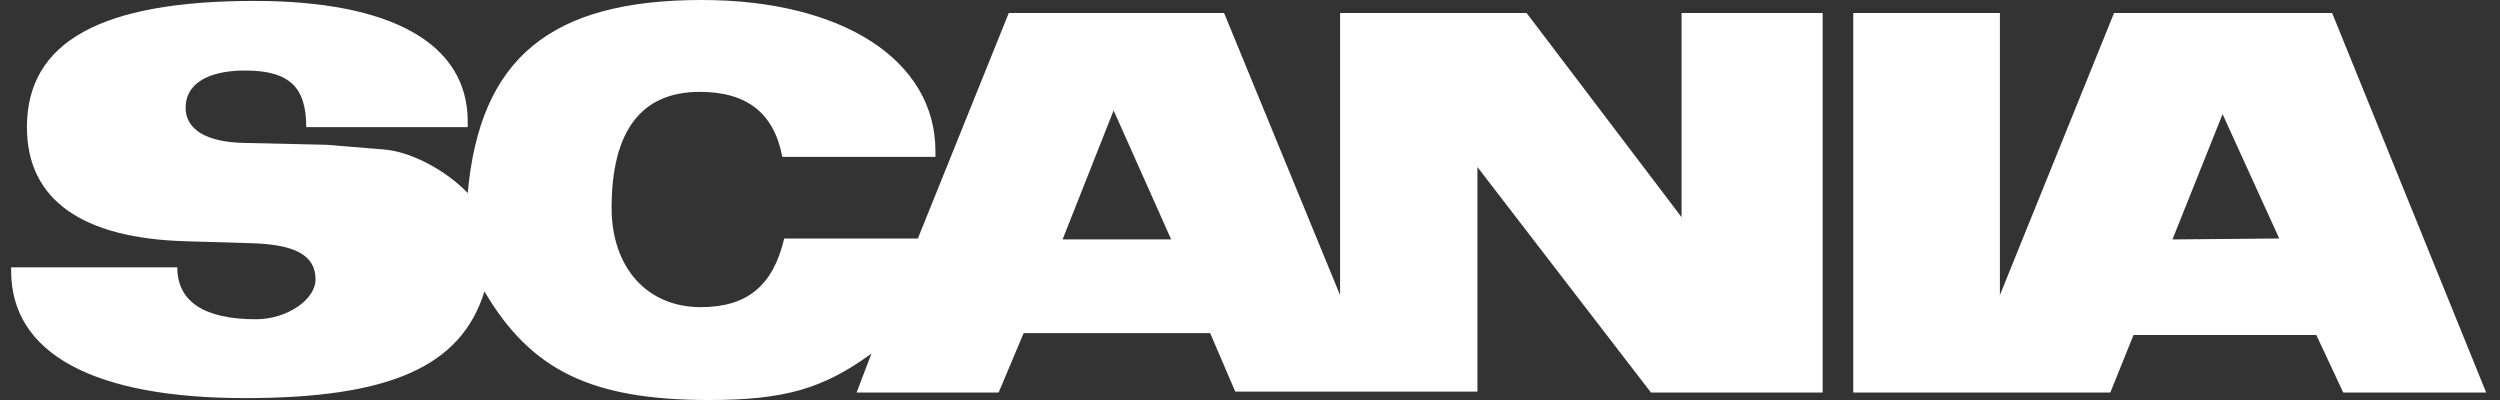
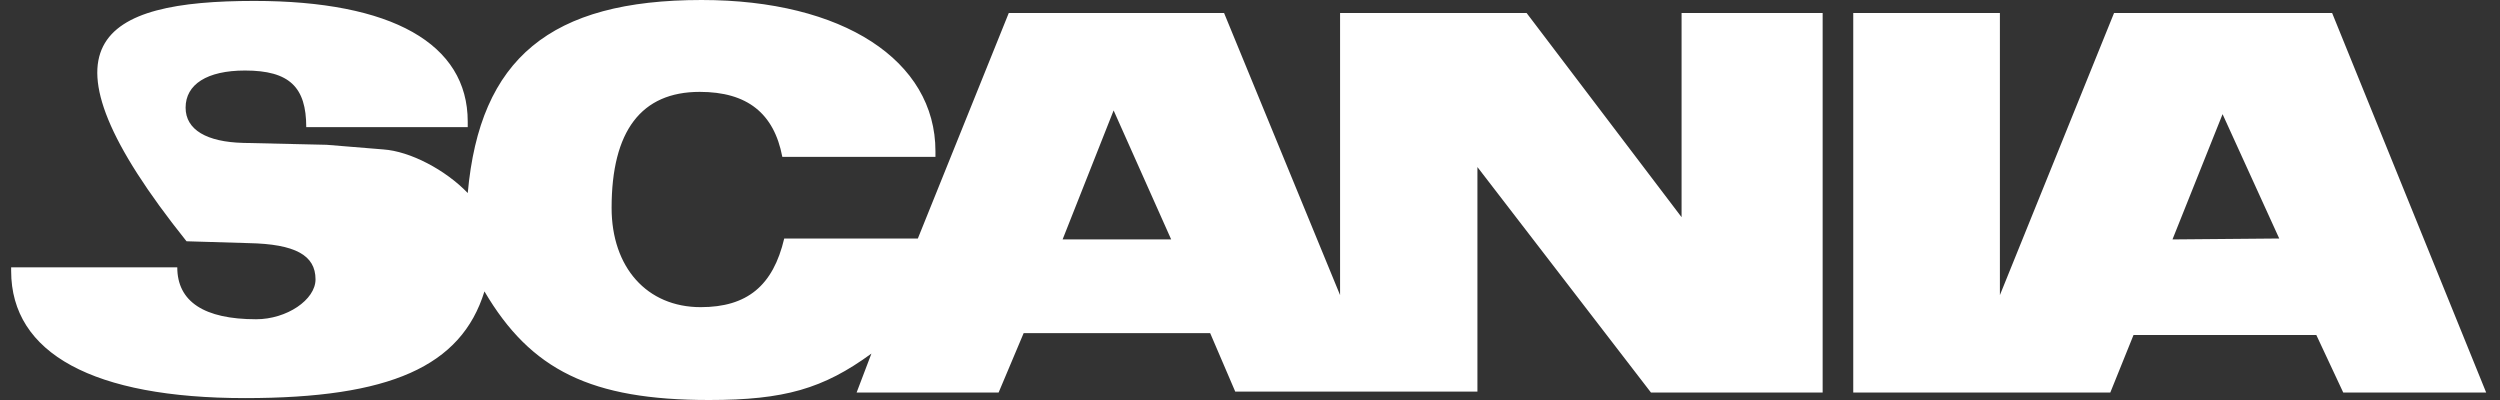
<svg xmlns="http://www.w3.org/2000/svg" width="100" height="16" viewBox="0 0 100 16" fill="none">
  <rect x="0" y="0" width="100" height="16" fill="#333333" stroke="none" />
-   <path fill-rule="evenodd" clip-rule="evenodd" d="M86.899 9.577L91.169 9.54L88.903 4.566L86.899 9.577ZM79.996 0.52V11.804L84.562 0.52H93.285L99.447 15.702H93.73L92.653 13.4H85.341L84.412 15.702H74.13V0.52H79.996ZM42.504 9.577H46.847L44.545 4.417L42.504 9.577ZM40.351 0.52H48.963L53.603 11.804V0.52H61.064L67.263 8.687V0.52H72.906V15.702H66.039L59.097 6.682V15.665H49.41L48.407 13.326H40.946L39.944 15.702H34.264L34.857 14.143C32.926 15.553 31.368 16 28.361 16C23.647 16 21.234 14.812 19.378 11.656C18.45 14.662 15.592 15.924 9.801 15.924C3.751 15.924 0.446 14.143 0.446 10.84V10.692H7.091C7.091 12.065 8.167 12.77 10.245 12.77C11.471 12.77 12.621 11.991 12.621 11.174C12.621 10.208 11.805 9.762 9.949 9.725L7.461 9.651C3.266 9.54 1.077 7.981 1.077 5.086C1.077 1.67 4.046 0.037 10.171 0.037C15.665 0.037 18.709 1.744 18.709 4.862V5.086H12.25C12.25 3.489 11.582 2.821 9.8 2.821C8.278 2.821 7.424 3.378 7.424 4.306C7.424 5.197 8.279 5.679 9.726 5.716L13.067 5.792L15.331 5.977C16.407 6.051 17.818 6.793 18.71 7.721C19.192 2.339 22.013 0 28.064 0C33.706 0 37.418 2.412 37.418 6.05V6.274H31.293C30.96 4.528 29.883 3.675 27.99 3.675C25.652 3.675 24.464 5.234 24.464 8.315C24.464 10.692 25.875 12.286 28.027 12.286C29.883 12.286 30.923 11.432 31.369 9.54H36.714L40.351 0.52Z" fill="white" />
+   <path fill-rule="evenodd" clip-rule="evenodd" d="M86.899 9.577L91.169 9.54L88.903 4.566L86.899 9.577ZM79.996 0.52V11.804L84.562 0.52H93.285L99.447 15.702H93.73L92.653 13.4H85.341L84.412 15.702H74.13V0.52H79.996ZM42.504 9.577H46.847L44.545 4.417L42.504 9.577ZM40.351 0.52H48.963L53.603 11.804V0.52H61.064L67.263 8.687V0.52H72.906V15.702H66.039L59.097 6.682V15.665H49.41L48.407 13.326H40.946L39.944 15.702H34.264L34.857 14.143C32.926 15.553 31.368 16 28.361 16C23.647 16 21.234 14.812 19.378 11.656C18.45 14.662 15.592 15.924 9.801 15.924C3.751 15.924 0.446 14.143 0.446 10.84V10.692H7.091C7.091 12.065 8.167 12.77 10.245 12.77C11.471 12.77 12.621 11.991 12.621 11.174C12.621 10.208 11.805 9.762 9.949 9.725L7.461 9.651C1.077 1.67 4.046 0.037 10.171 0.037C15.665 0.037 18.709 1.744 18.709 4.862V5.086H12.25C12.25 3.489 11.582 2.821 9.8 2.821C8.278 2.821 7.424 3.378 7.424 4.306C7.424 5.197 8.279 5.679 9.726 5.716L13.067 5.792L15.331 5.977C16.407 6.051 17.818 6.793 18.71 7.721C19.192 2.339 22.013 0 28.064 0C33.706 0 37.418 2.412 37.418 6.05V6.274H31.293C30.96 4.528 29.883 3.675 27.99 3.675C25.652 3.675 24.464 5.234 24.464 8.315C24.464 10.692 25.875 12.286 28.027 12.286C29.883 12.286 30.923 11.432 31.369 9.54H36.714L40.351 0.52Z" fill="white" />
</svg>